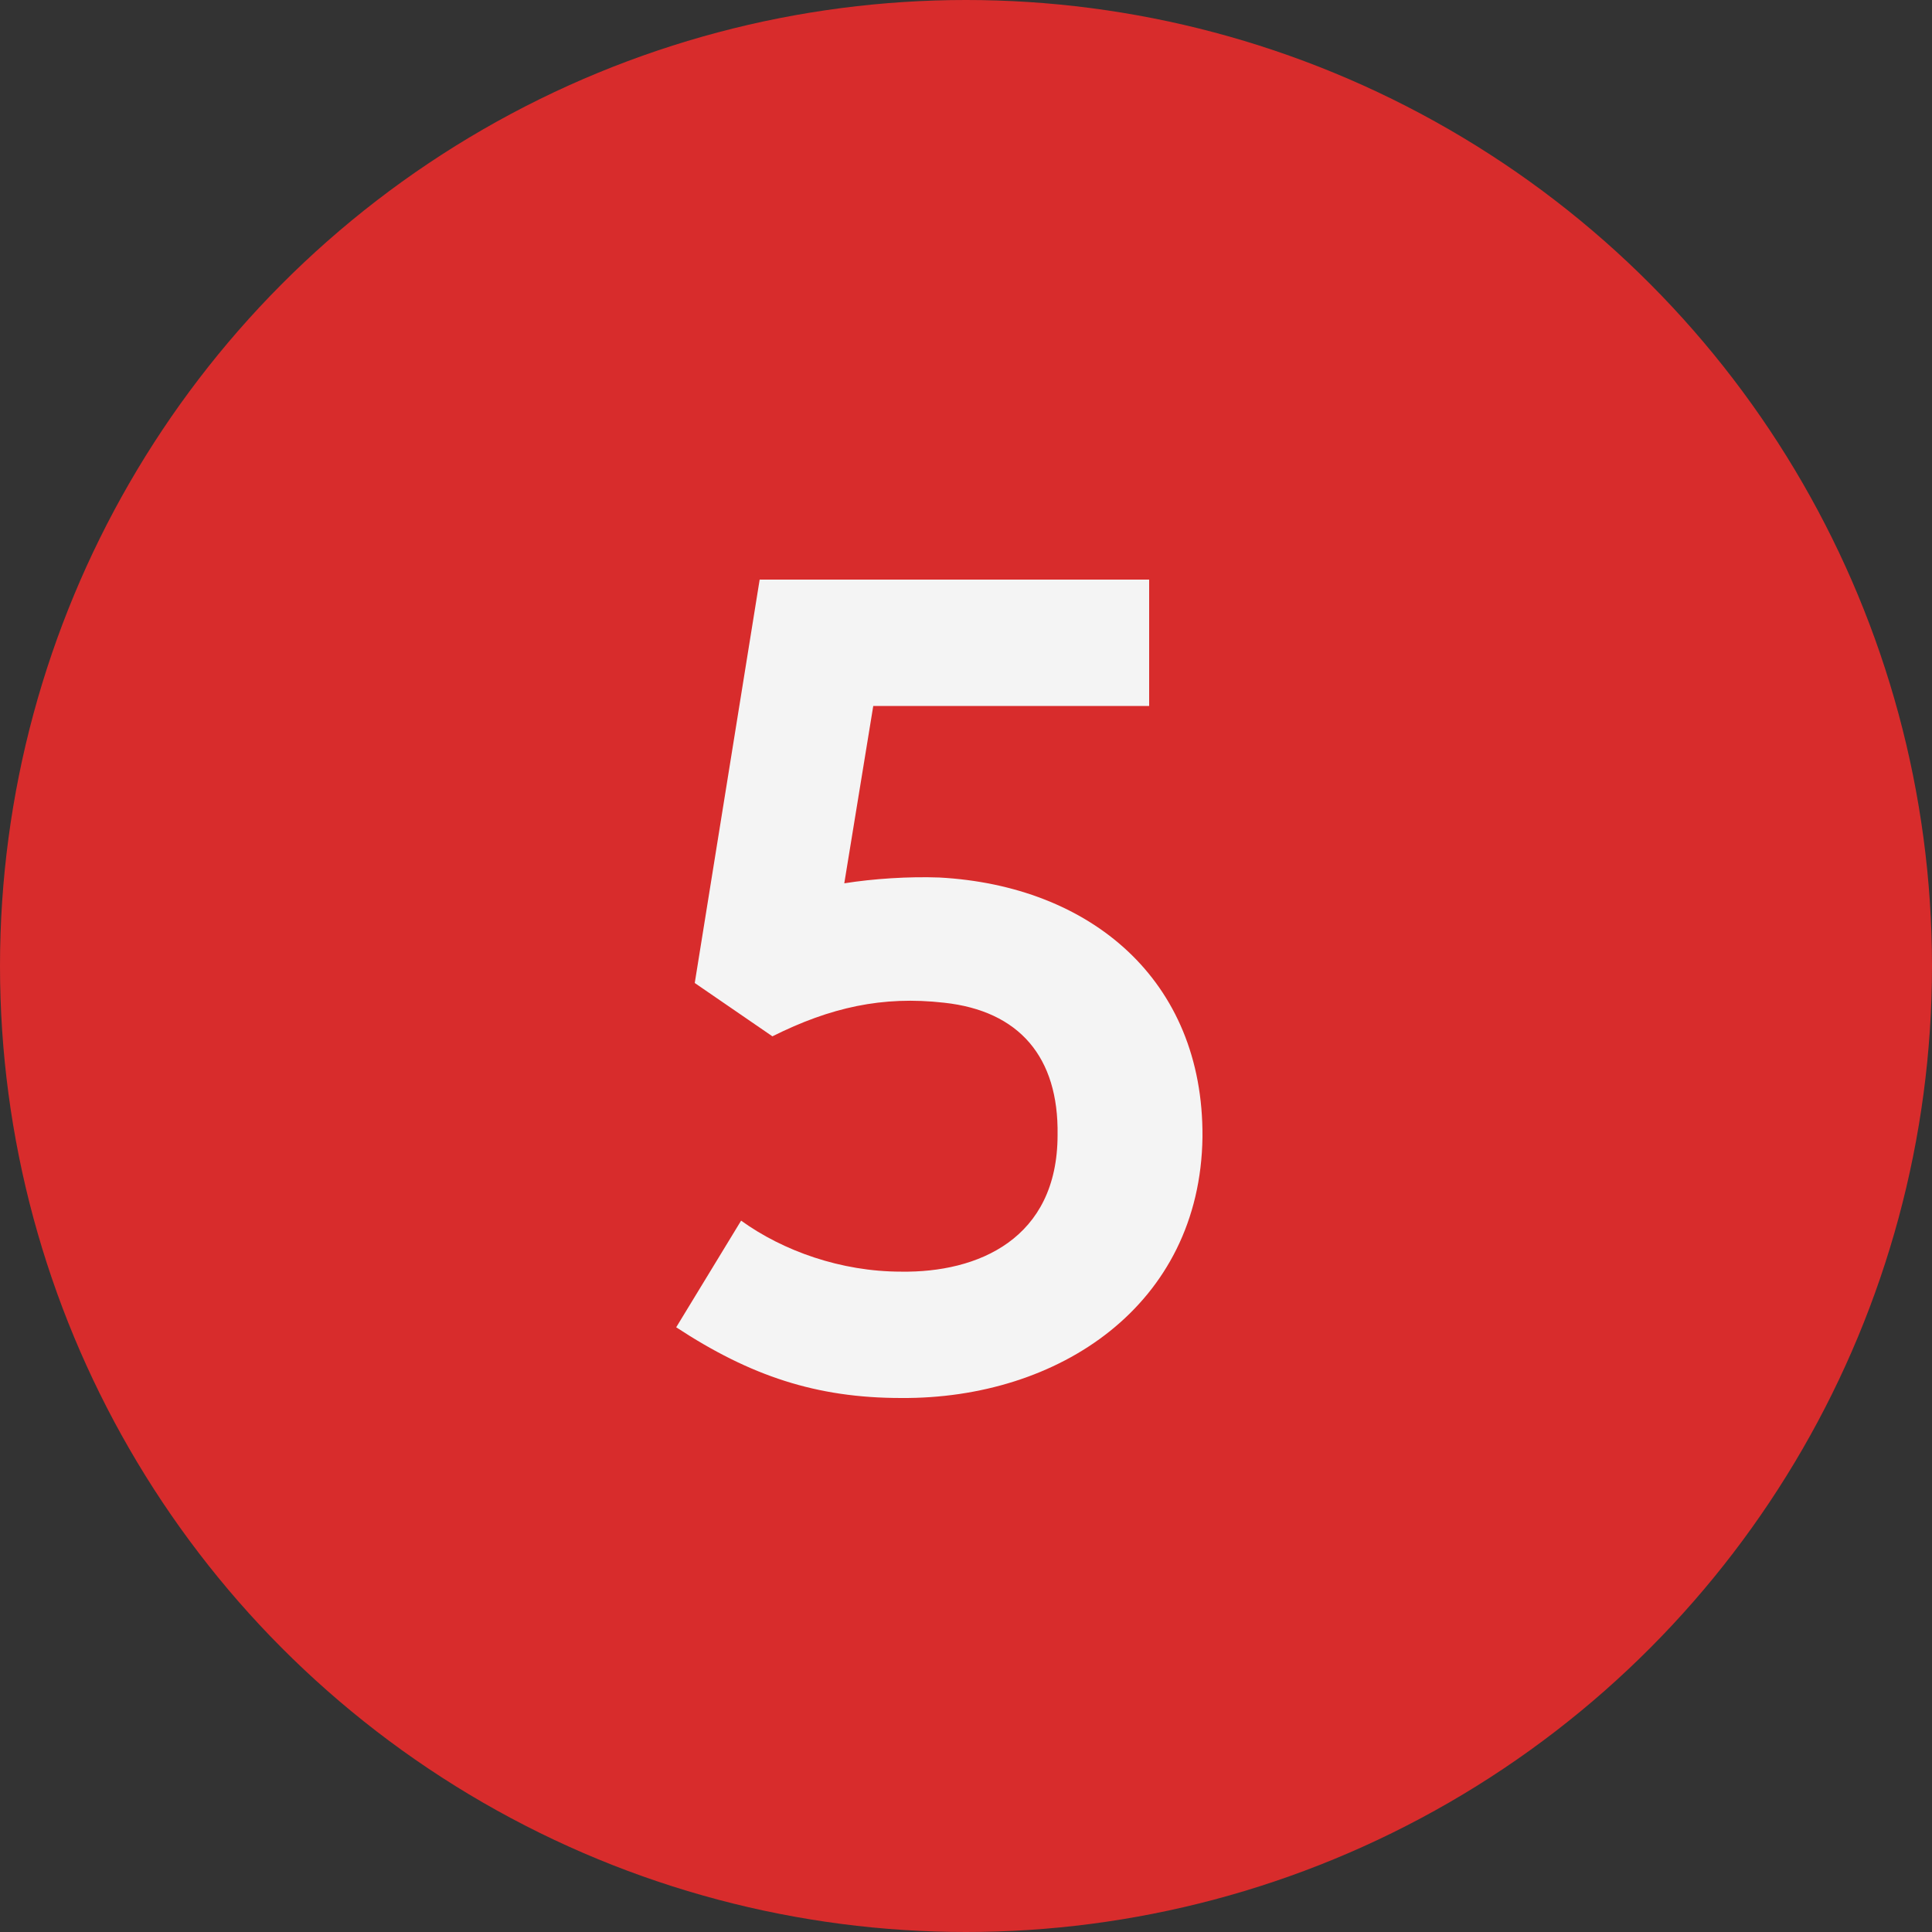
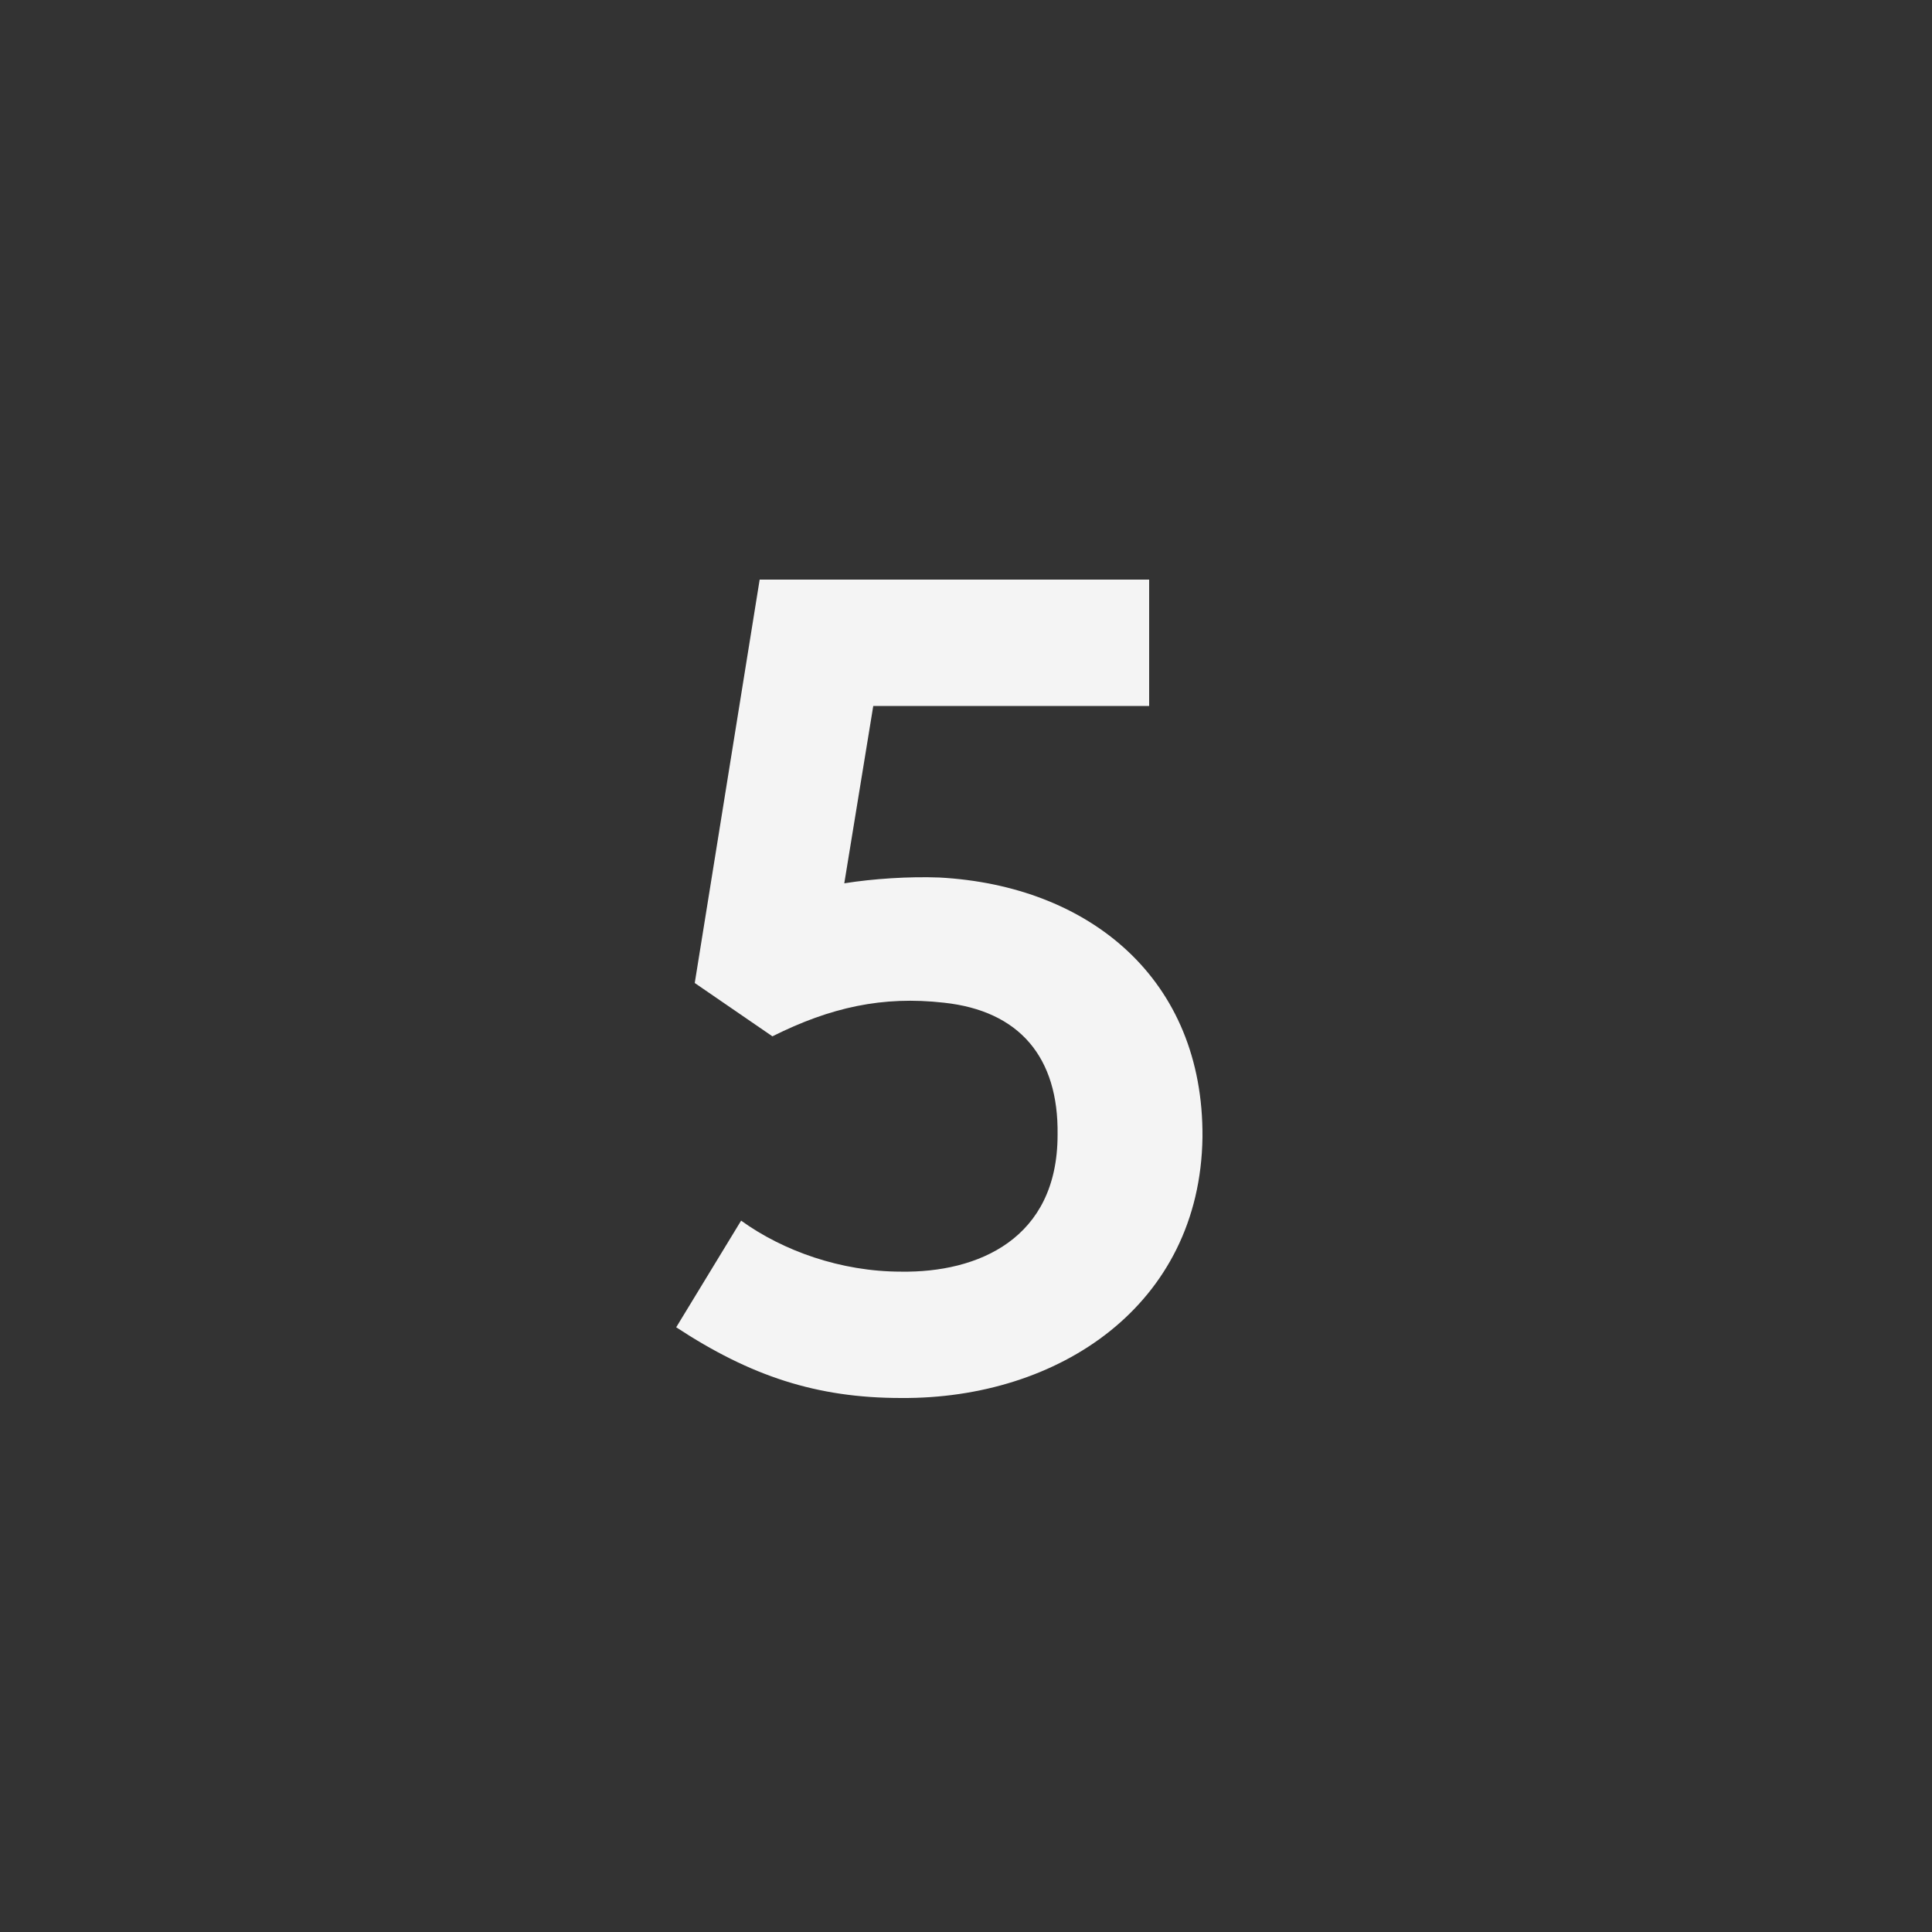
<svg xmlns="http://www.w3.org/2000/svg" width="50" height="50" viewBox="0 0 50 50" fill="none">
  <rect x="0" y="0" width="50" height="50" fill="#333333" stroke="none" />
-   <circle cx="25" cy="25" r="25" fill="#D82C2C" />
  <path d="M23.32 36.18C21.13 36.18 19.42 35.61 17.5 34.35L19.18 31.59C20.26 32.37 21.76 32.91 23.32 32.91C25.3 32.94 27.37 32.07 27.37 29.37C27.4 27.36 26.38 26.16 24.43 25.95C22.84 25.77 21.49 26.07 19.99 26.82L17.98 25.44L19.66 15H29.74V18.27H22.6L21.85 22.86C22.6 22.74 23.53 22.68 24.31 22.71C28.21 22.92 31.15 25.35 31.12 29.43C31.06 33.78 27.4 36.21 23.32 36.18Z" fill="#F4F4F4" />
</svg>